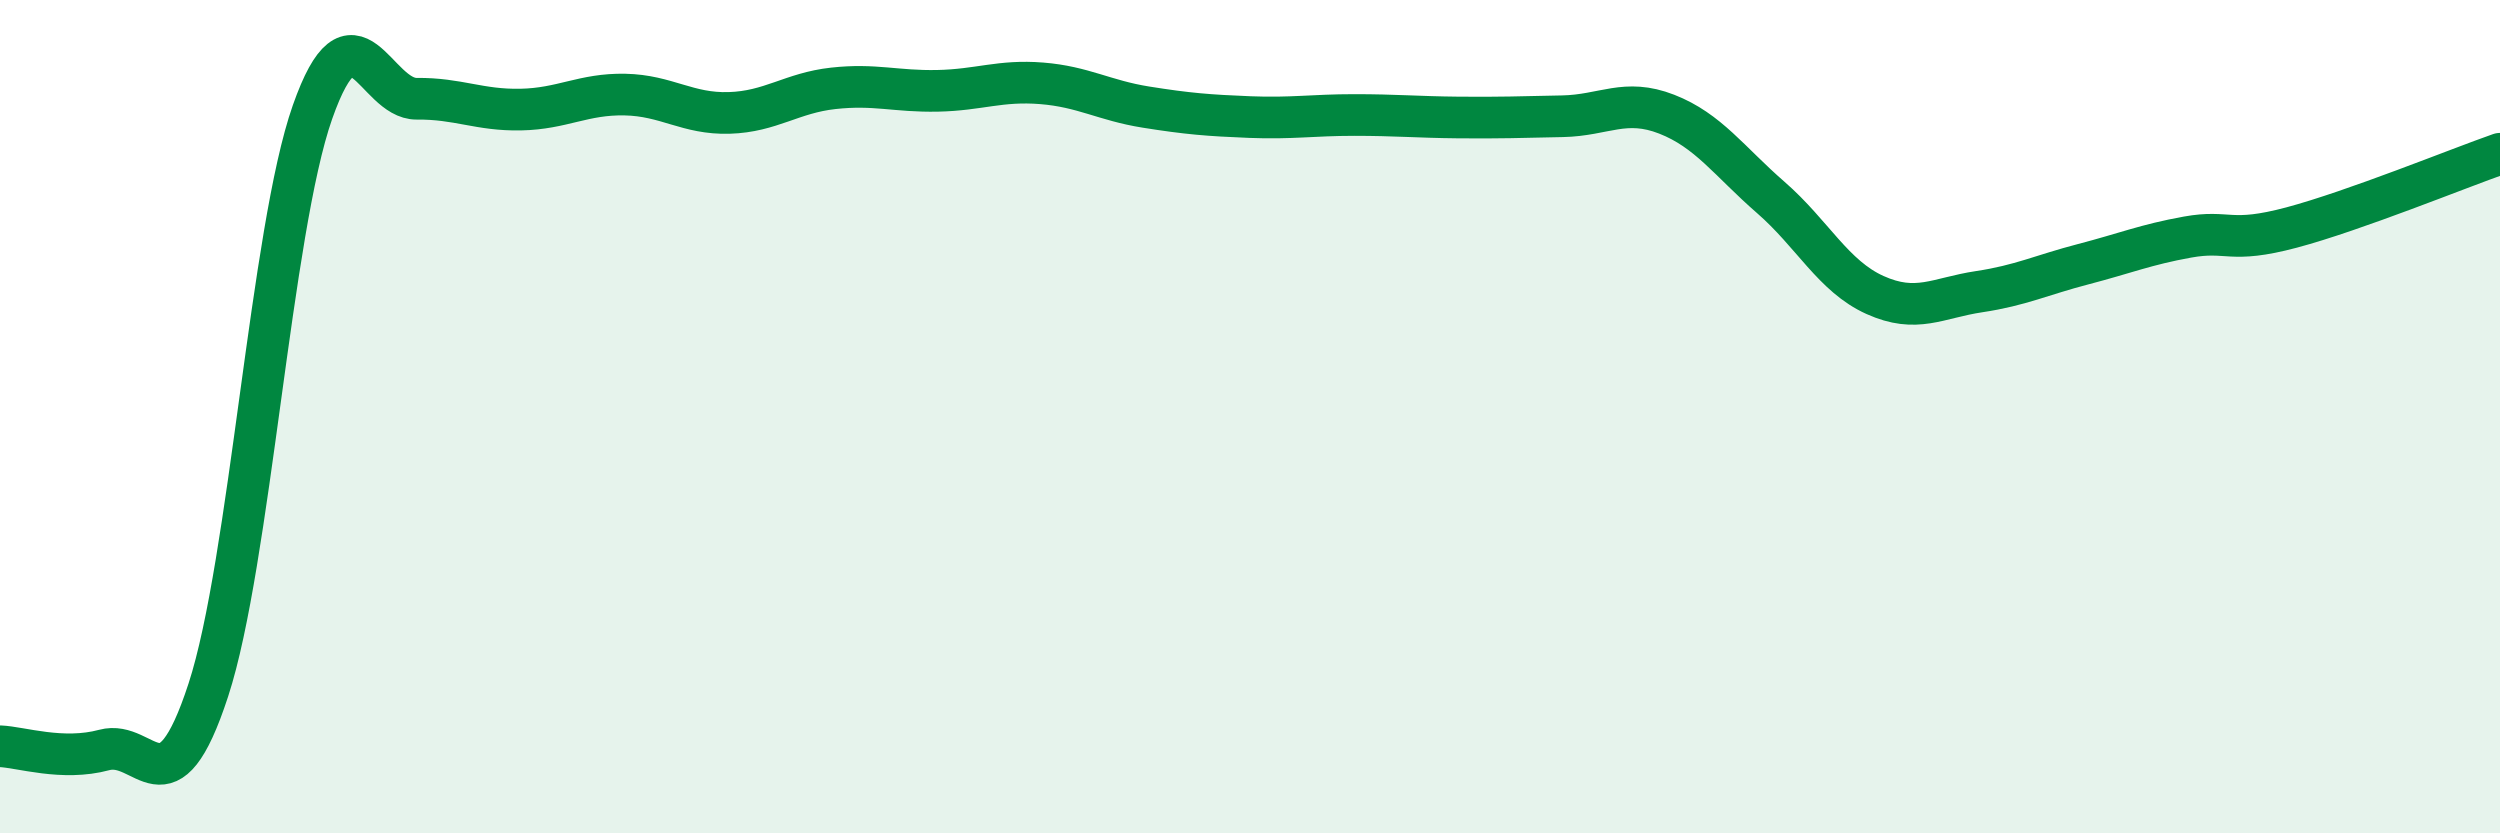
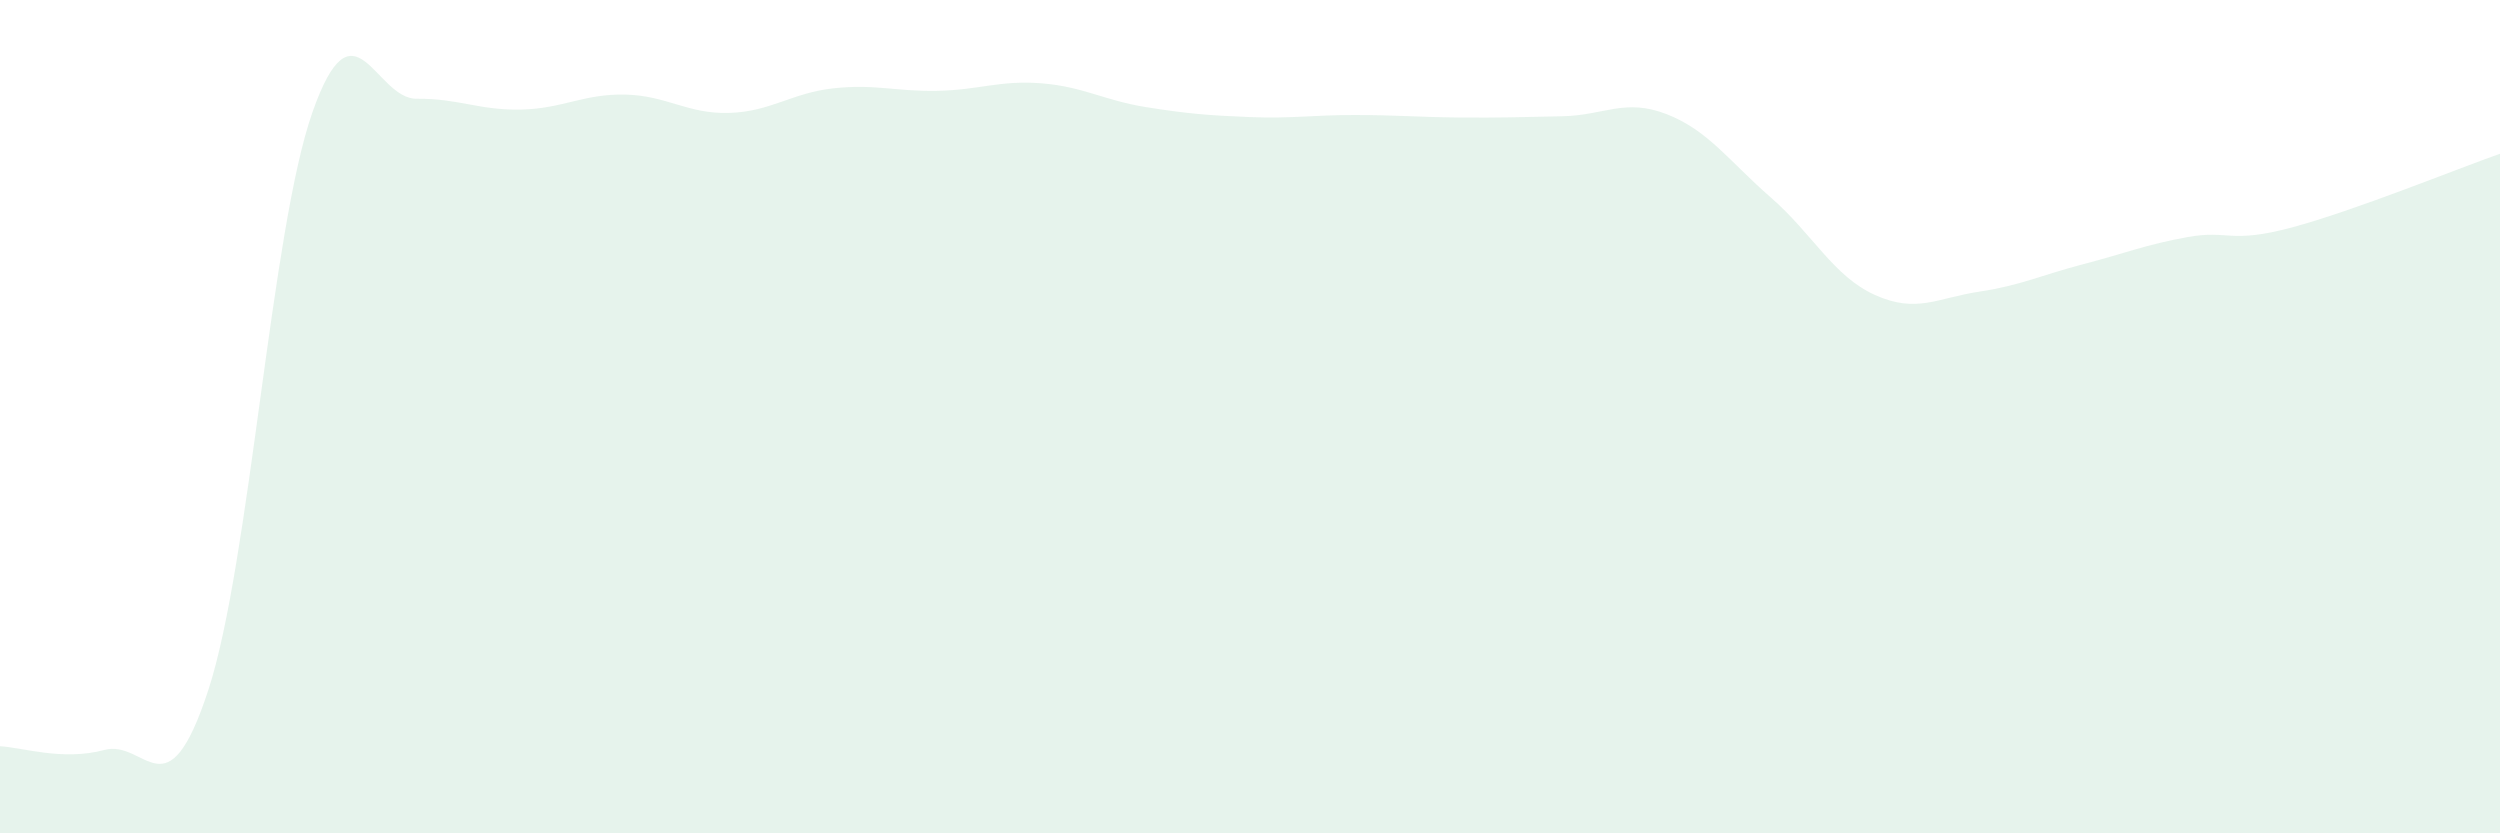
<svg xmlns="http://www.w3.org/2000/svg" width="60" height="20" viewBox="0 0 60 20">
  <path d="M 0,17.91 C 0.5,17.93 1.5,18.27 2.5,18 C 3.5,17.73 4,19.62 5,16.56 C 6,13.5 6.5,5.53 7.5,2.69 C 8.5,-0.15 9,2.38 10,2.37 C 11,2.36 11.5,2.65 12.5,2.63 C 13.5,2.61 14,2.25 15,2.27 C 16,2.29 16.5,2.74 17.5,2.71 C 18.5,2.68 19,2.23 20,2.12 C 21,2.01 21.5,2.2 22.5,2.18 C 23.5,2.16 24,1.92 25,2 C 26,2.08 26.5,2.41 27.5,2.57 C 28.5,2.73 29,2.77 30,2.81 C 31,2.85 31.5,2.76 32.5,2.76 C 33.5,2.76 34,2.81 35,2.82 C 36,2.83 36.5,2.81 37.5,2.79 C 38.5,2.77 39,2.35 40,2.74 C 41,3.13 41.5,3.87 42.5,4.74 C 43.5,5.61 44,6.63 45,7.08 C 46,7.53 46.5,7.15 47.5,7 C 48.5,6.85 49,6.6 50,6.34 C 51,6.08 51.5,5.87 52.5,5.69 C 53.5,5.51 53.5,5.86 55,5.46 C 56.5,5.06 59,4.04 60,3.69L60 20L0 20Z" fill="#008740" opacity="0.1" stroke-linecap="round" stroke-linejoin="round" />
-   <path d="M 0,17.91 C 0.5,17.93 1.5,18.27 2.5,18 C 3.5,17.73 4,19.62 5,16.56 C 6,13.5 6.5,5.53 7.5,2.69 C 8.5,-0.15 9,2.38 10,2.37 C 11,2.36 11.5,2.65 12.5,2.63 C 13.5,2.61 14,2.25 15,2.27 C 16,2.29 16.5,2.74 17.5,2.71 C 18.5,2.68 19,2.23 20,2.12 C 21,2.01 21.5,2.2 22.5,2.18 C 23.5,2.16 24,1.92 25,2 C 26,2.08 26.5,2.41 27.5,2.57 C 28.5,2.73 29,2.77 30,2.81 C 31,2.85 31.5,2.76 32.5,2.76 C 33.5,2.76 34,2.81 35,2.82 C 36,2.83 36.5,2.81 37.5,2.79 C 38.5,2.77 39,2.35 40,2.74 C 41,3.13 41.5,3.87 42.5,4.74 C 43.5,5.61 44,6.63 45,7.08 C 46,7.53 46.5,7.15 47.5,7 C 48.5,6.85 49,6.6 50,6.34 C 51,6.08 51.5,5.87 52.5,5.69 C 53.5,5.51 53.5,5.86 55,5.46 C 56.5,5.06 59,4.04 60,3.69" stroke="#008740" stroke-width="1" fill="none" stroke-linecap="round" stroke-linejoin="round" />
</svg>